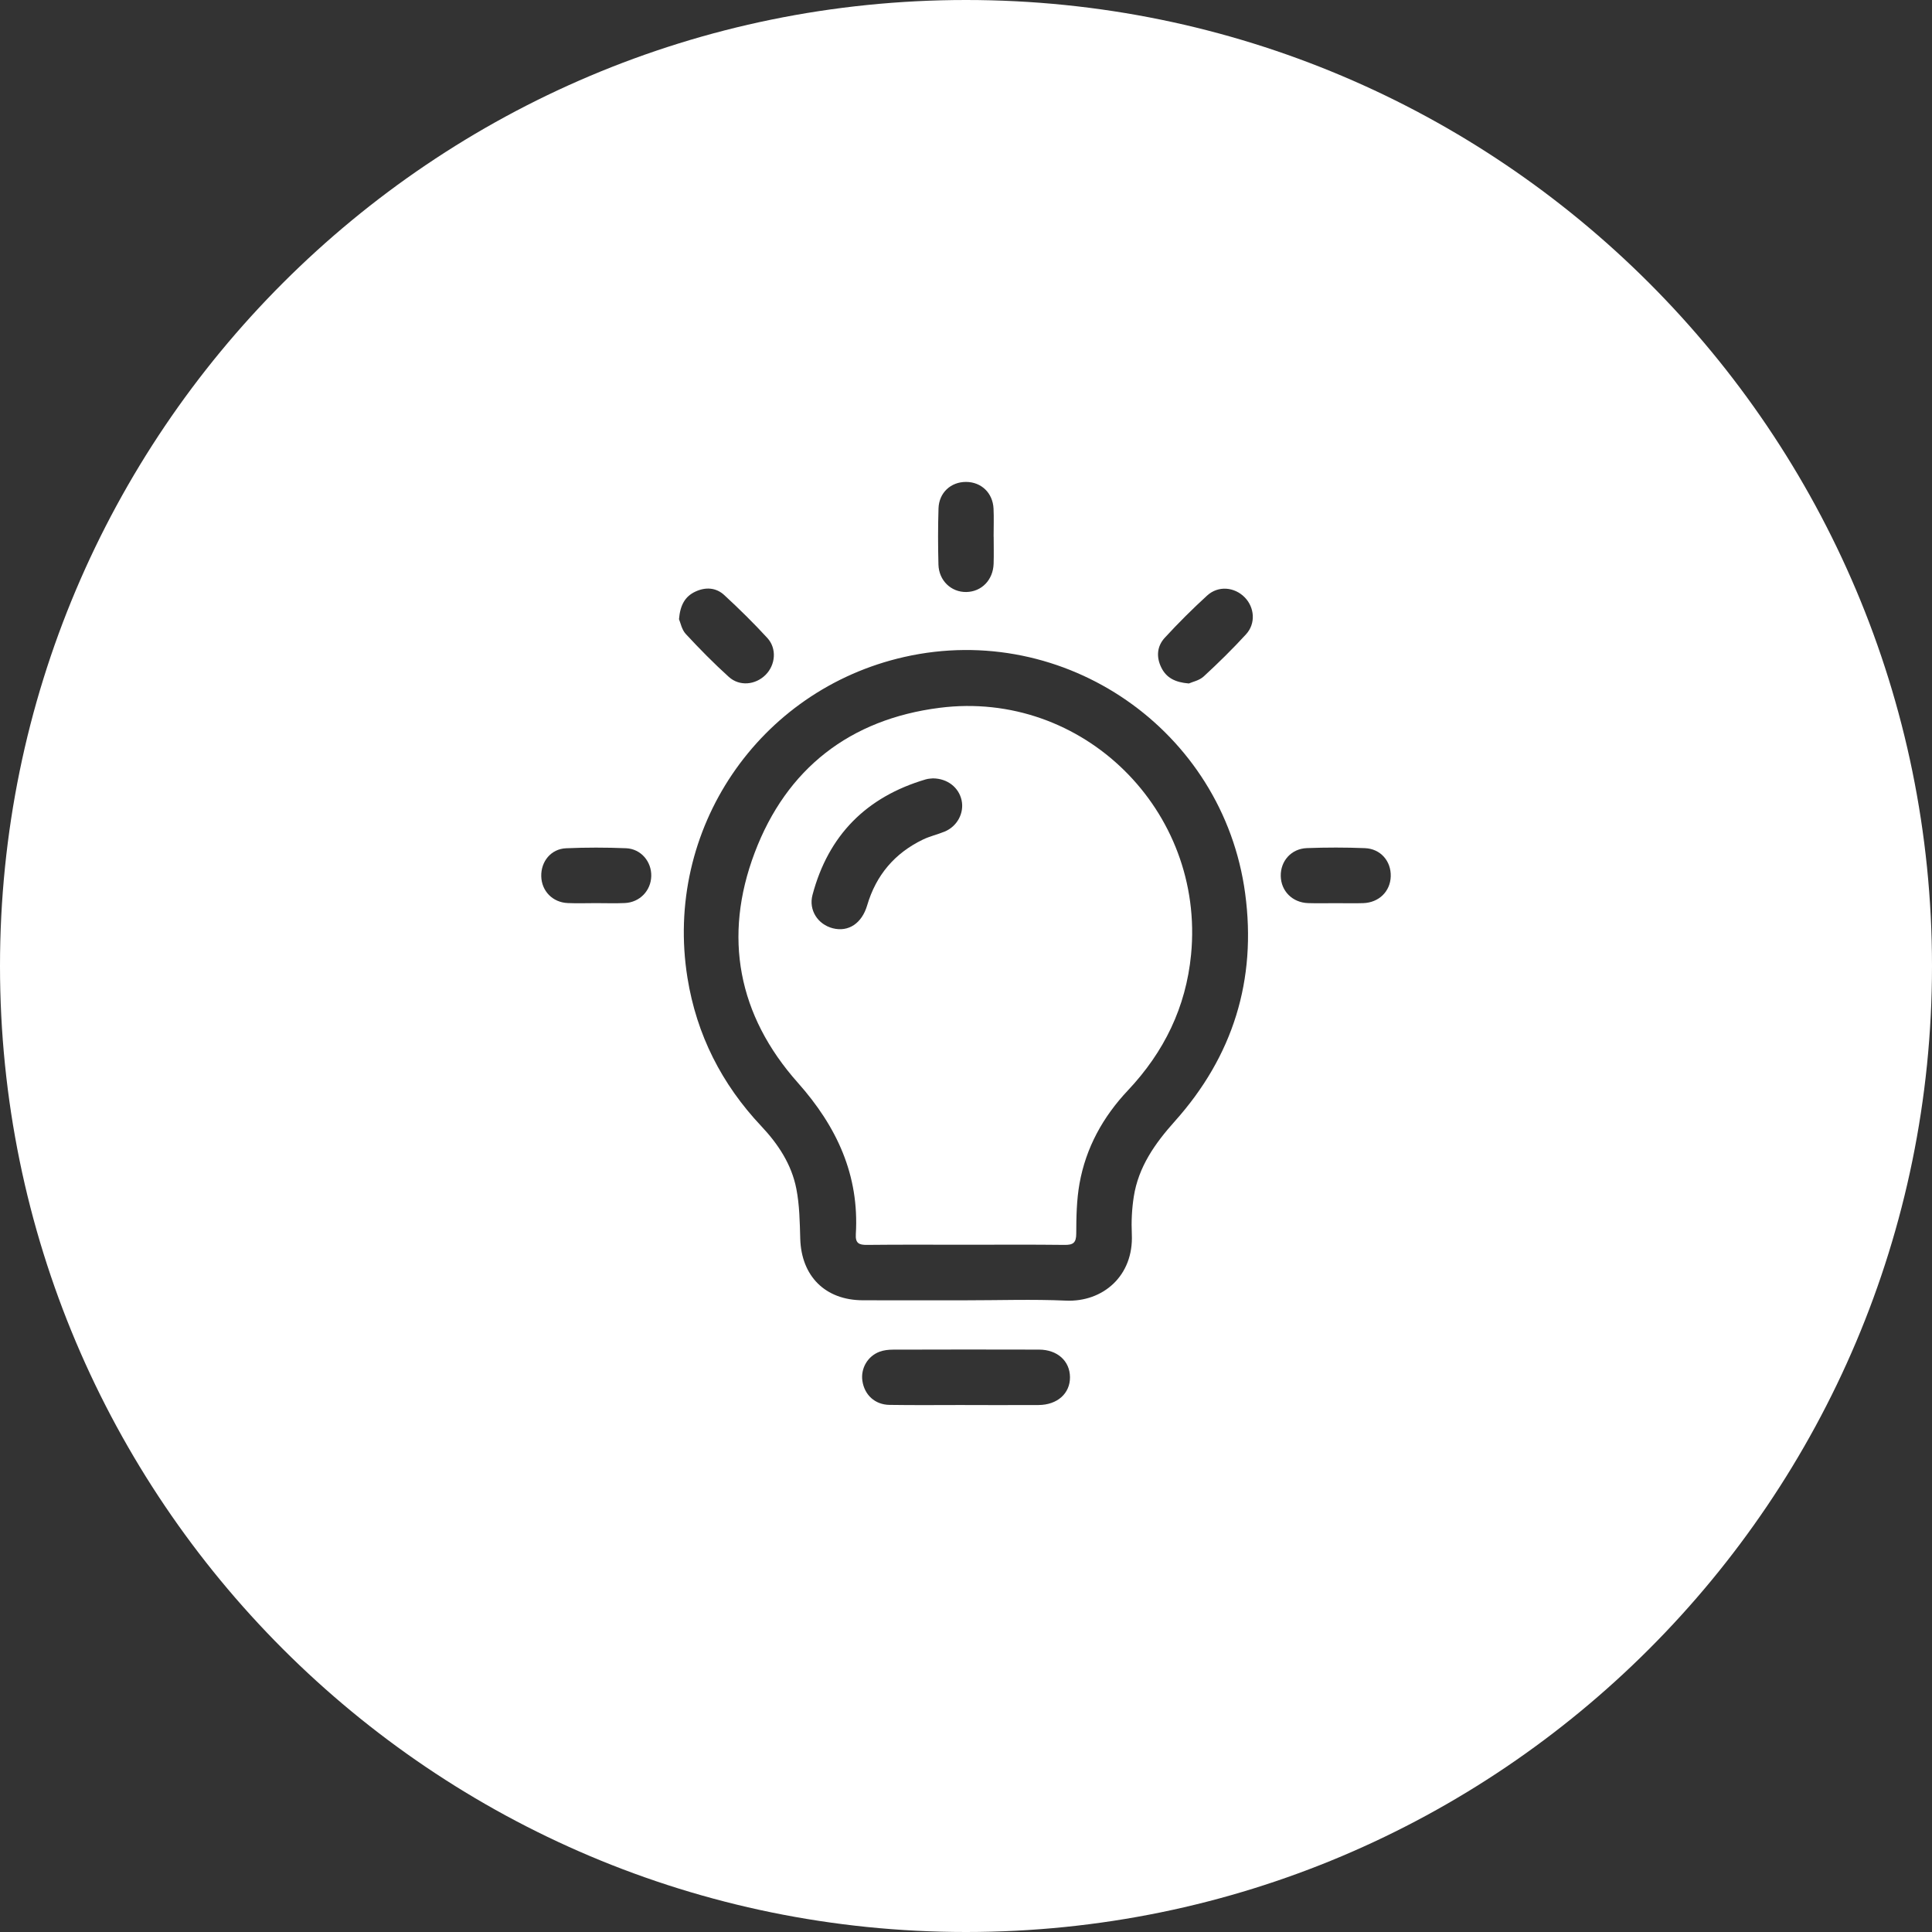
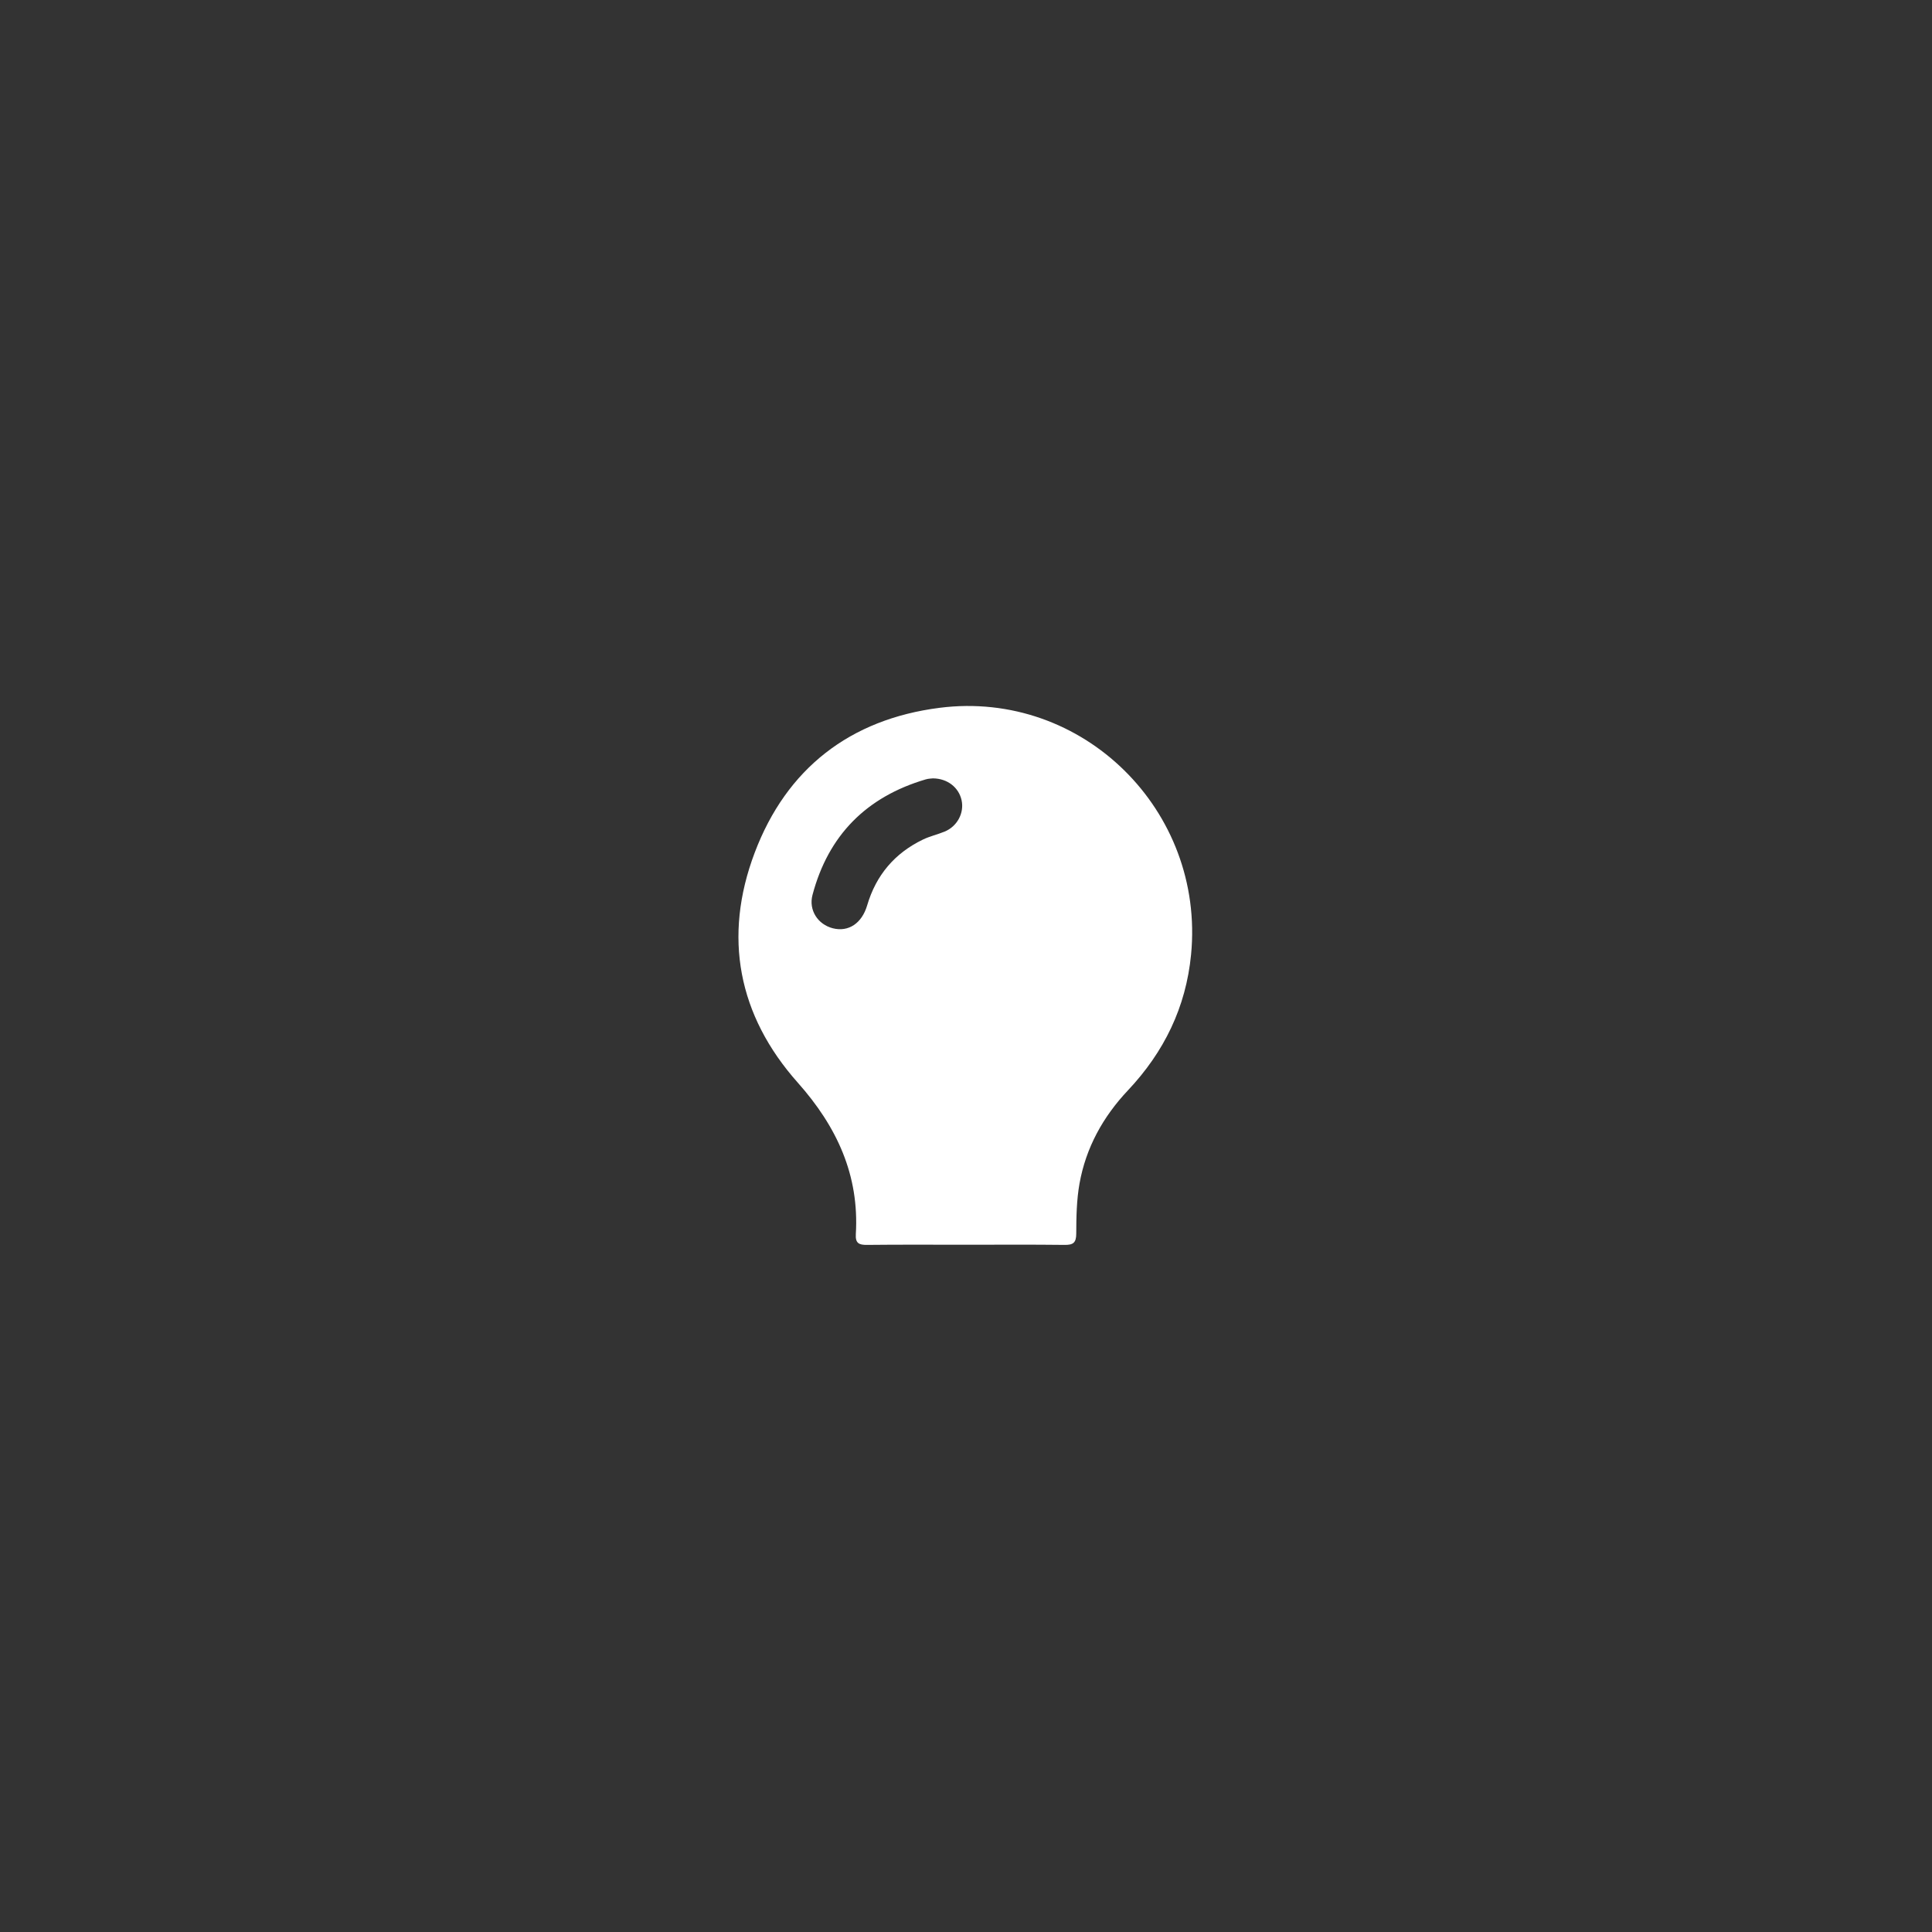
<svg xmlns="http://www.w3.org/2000/svg" version="1.1" id="Laag_1" x="0px" y="0px" viewBox="0 0 170 170" style="enable-background:new 0 0 170 170;" xml:space="preserve">
  <rect x="0" y="0" width="170" height="170" fill="#333333" stroke="none" />
  <style type="text/css">
	.st0{fill:#FFFFFF;}
</style>
  <g>
    <path class="st0" d="M82.674,62.282c-7.87,1.001-13.468,5.335-16.27,12.755   c-2.791,7.39-1.467,14.31,3.791,20.224c3.437,3.866,5.423,8.127,5.111,13.341   c-0.047,0.791,0.273,0.947,0.986,0.939c2.896-0.033,5.792-0.014,8.688-0.014   s5.792-0.021,8.688,0.014c0.755,0.009,1.031-0.177,1.033-0.992   c0.005-1.47,0.03-2.964,0.287-4.405c0.562-3.151,2.065-5.872,4.255-8.194   c3.183-3.375,5.112-7.316,5.562-11.957C106.032,71.325,95.276,60.678,82.674,62.282   z M83.119,73.173c-0.627,0.258-1.303,0.408-1.911,0.702   c-2.483,1.199-4.123,3.131-4.904,5.786c-0.467,1.587-1.646,2.37-3.024,2.019   c-1.323-0.337-2.139-1.603-1.788-2.931c1.396-5.27,4.757-8.637,9.971-10.172   c0.241-0.071,0.504-0.071,0.624-0.087c1.292,0.01,2.281,0.806,2.525,1.926   C84.856,71.532,84.23,72.715,83.119,73.173z" />
-     <path class="st0" d="M85,0C38.056,0,0,38.056,0,85s38.056,85,85,85c46.944,0,85-38.056,85-85   S131.944,0,85,0z M82.581,44.736c0.044-1.386,1.085-2.336,2.426-2.331   c1.339,0.005,2.351,0.967,2.416,2.35c0.039,0.822,0.007,1.647,0.007,2.47   c0.002,0,0.003,0,0.005,0c0,0.795,0.022,1.591-0.005,2.385   c-0.049,1.427-1.062,2.459-2.4,2.482c-1.331,0.023-2.417-1.001-2.455-2.416   C82.532,48.031,82.529,46.382,82.581,44.736z M54.982,79.46   c-0.85,0.039-1.703,0.007-2.555,0.008c-0.823,0.001-1.648,0.03-2.47-0.006   c-1.329-0.057-2.297-1.054-2.331-2.35c-0.034-1.313,0.86-2.414,2.182-2.472   c1.756-0.076,3.52-0.075,5.277-0.003c1.314,0.054,2.251,1.173,2.221,2.451   C57.274,78.375,56.295,79.399,54.982,79.46z M61.18,52.06   c0.901-0.423,1.821-0.369,2.547,0.3c1.311,1.21,2.588,2.464,3.793,3.778   c0.853,0.93,0.717,2.373-0.155,3.244c-0.888,0.887-2.29,1.034-3.236,0.179   c-1.323-1.196-2.578-2.471-3.79-3.78c-0.355-0.384-0.462-0.997-0.593-1.298   C59.85,53.245,60.276,52.484,61.18,52.06z M91.378,123.631   c-2.156,0.011-4.313,0.003-6.469,0.003c0-0.002,0-0.004,0-0.005   c-2.213,0-4.426,0.025-6.639-0.01c-1.288-0.02-2.204-0.88-2.387-2.114   c-0.161-1.091,0.461-2.181,1.526-2.569c0.363-0.132,0.775-0.177,1.165-0.178   c4.284-0.012,8.568-0.017,12.853-0.003c1.618,0.005,2.709,1.002,2.723,2.419   C94.164,122.613,93.039,123.623,91.378,123.631z M103.369,98.668   c-1.738,1.941-3.194,4.003-3.605,6.624c-0.17,1.086-0.224,2.209-0.173,3.309   c0.169,3.671-2.555,5.986-5.794,5.843c-2.948-0.13-5.906-0.027-8.859-0.028   c-3.01-0-6.021,0.009-9.031-0.003c-3.298-0.013-5.398-2.124-5.492-5.422   c-0.042-1.47-0.063-2.964-0.345-4.398c-0.419-2.135-1.594-3.922-3.082-5.5   c-3.485-3.696-5.693-8.043-6.498-13.059c-2.089-13.02,6.244-25.323,19.078-28.226   c14.118-3.193,28.061,6.448,29.995,20.798   C110.589,86.223,108.496,92.942,103.369,98.668z M109.645,55.808   c-1.184,1.295-2.441,2.528-3.732,3.717c-0.388,0.357-0.994,0.475-1.304,0.615   c-1.216-0.099-1.983-0.502-2.426-1.406c-0.459-0.937-0.375-1.875,0.309-2.618   c1.189-1.291,2.435-2.536,3.732-3.718c0.974-0.887,2.4-0.755,3.303,0.166   C110.393,53.449,110.509,54.863,109.645,55.808z M119.951,79.468   c-0.794,0.026-1.59,0.005-2.385,0.004c-0.823-0.001-1.648,0.023-2.47-0.006   c-1.374-0.049-2.373-1.056-2.4-2.379c-0.027-1.324,0.923-2.41,2.301-2.461   c1.701-0.063,3.407-0.065,5.108,0.004c1.378,0.056,2.309,1.147,2.269,2.484   C122.335,78.438,121.336,79.423,119.951,79.468z" />
  </g>
</svg>